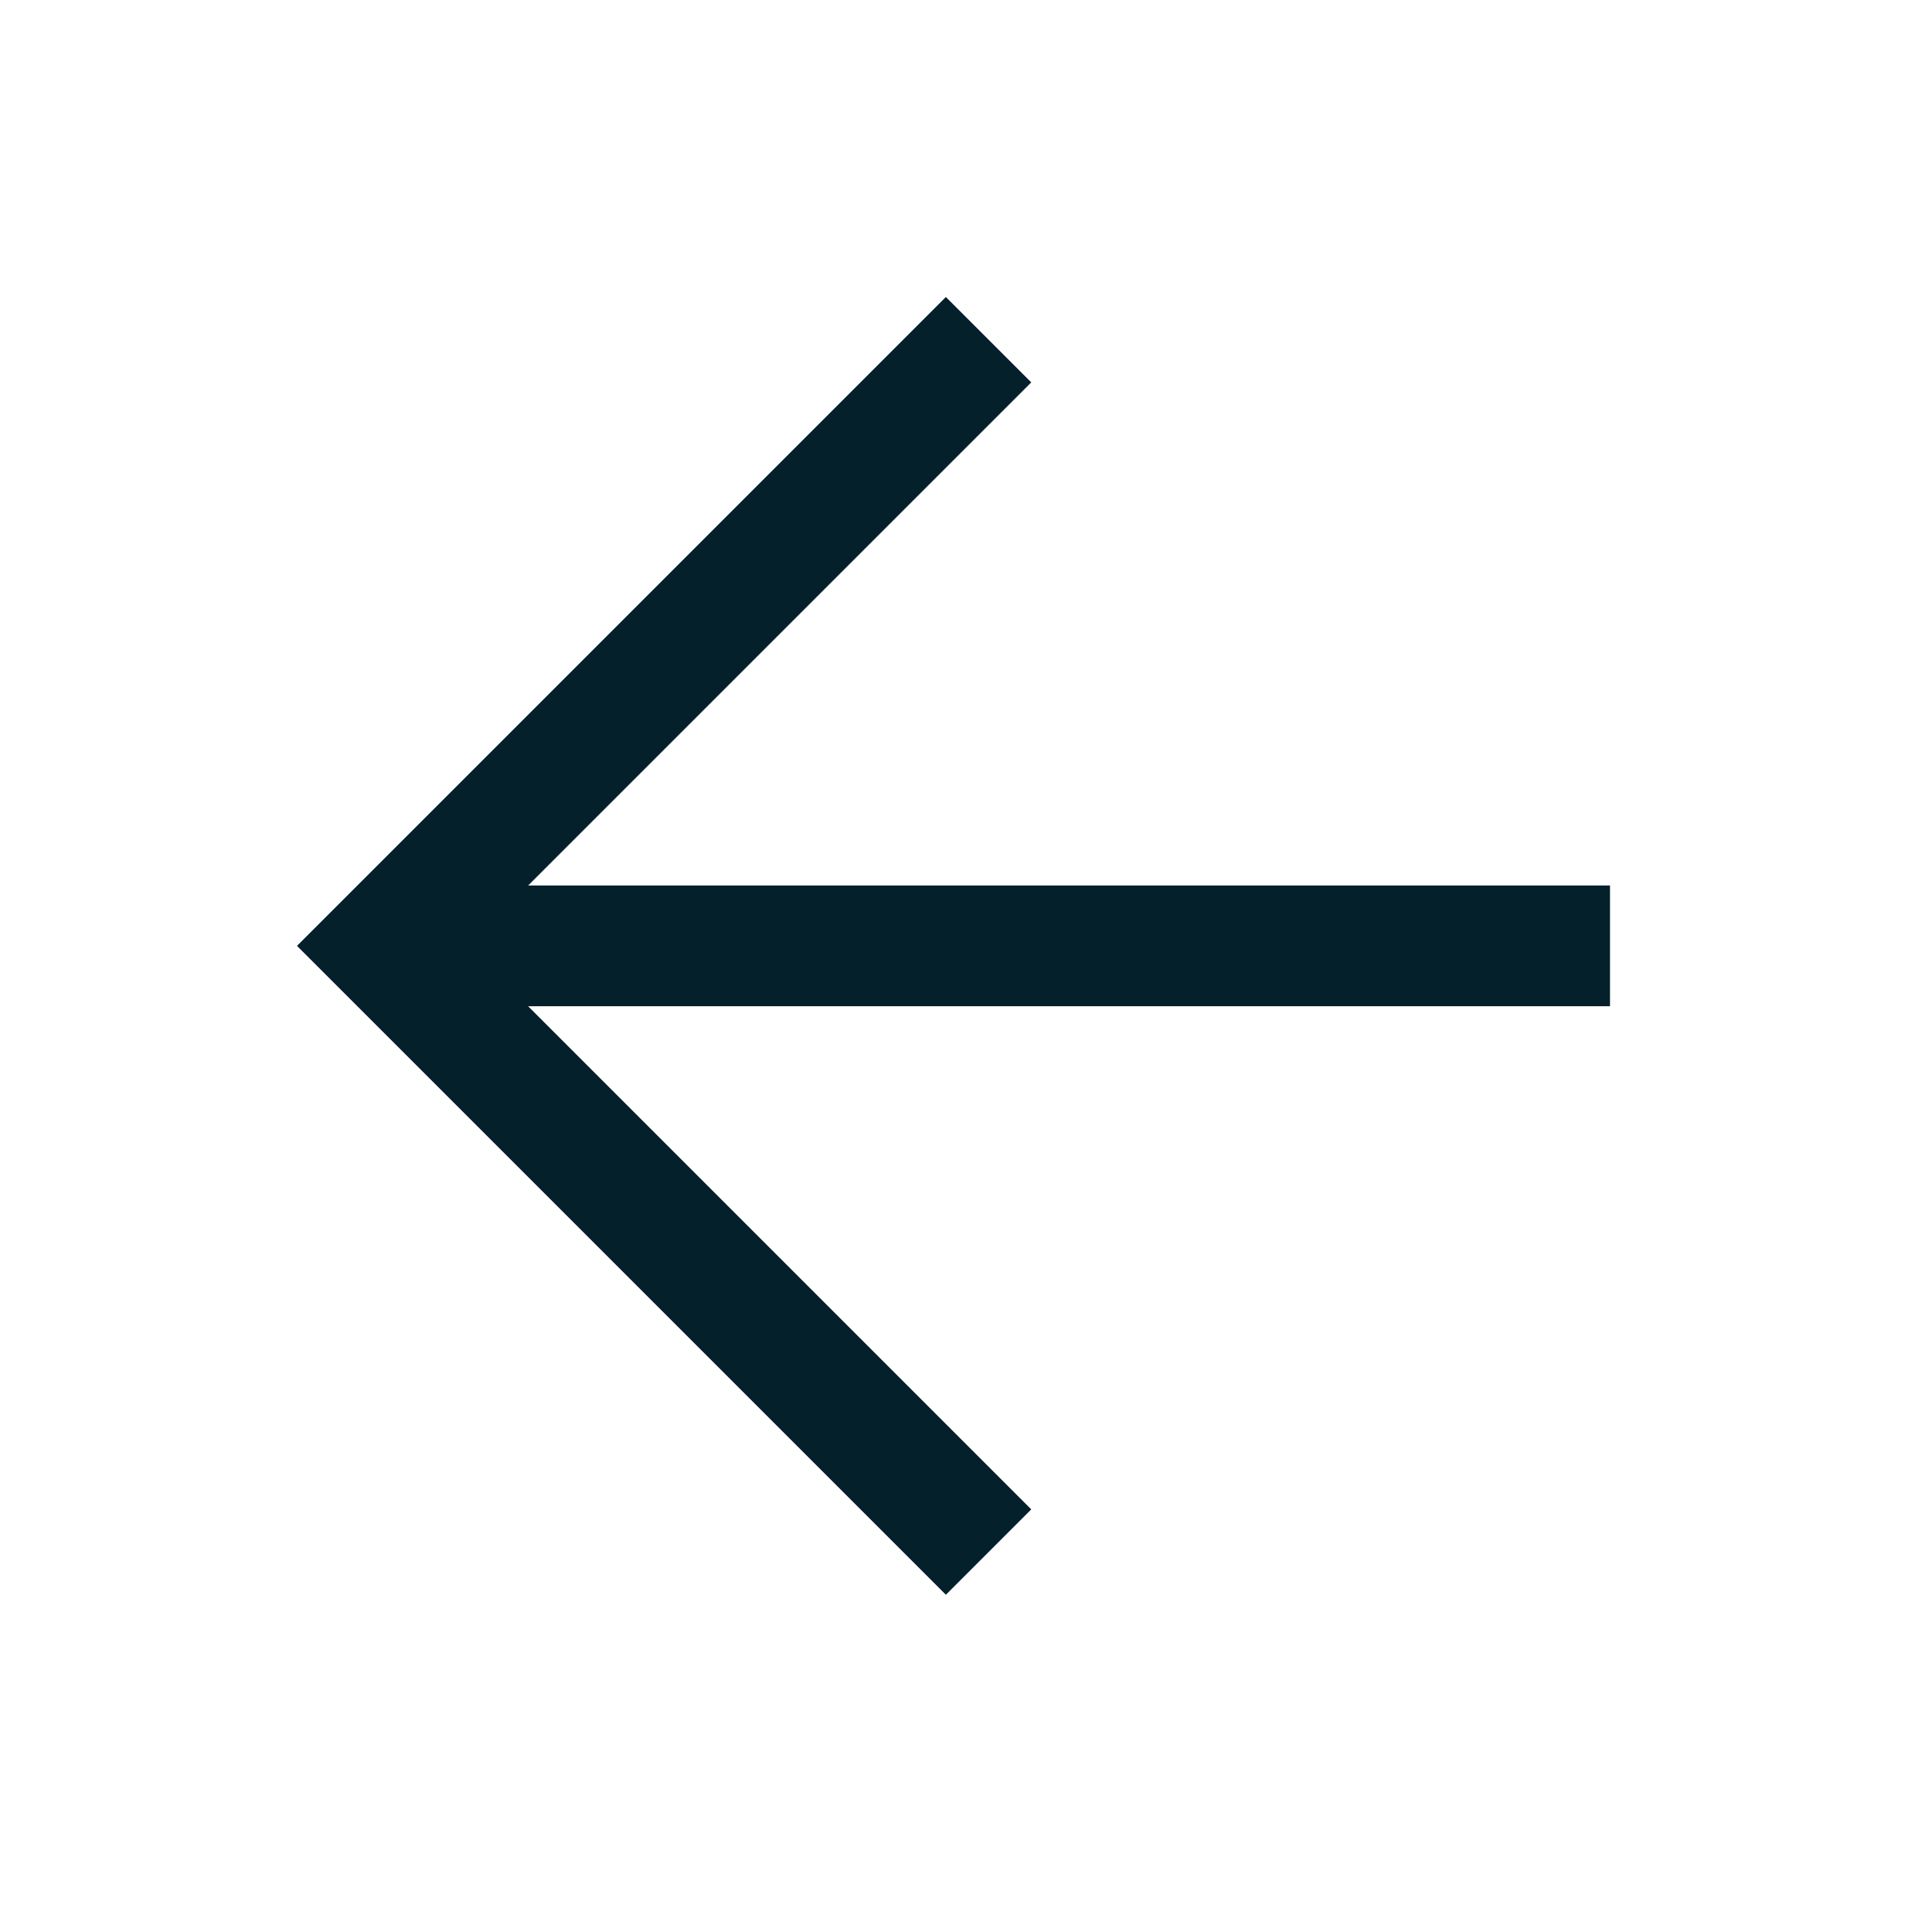
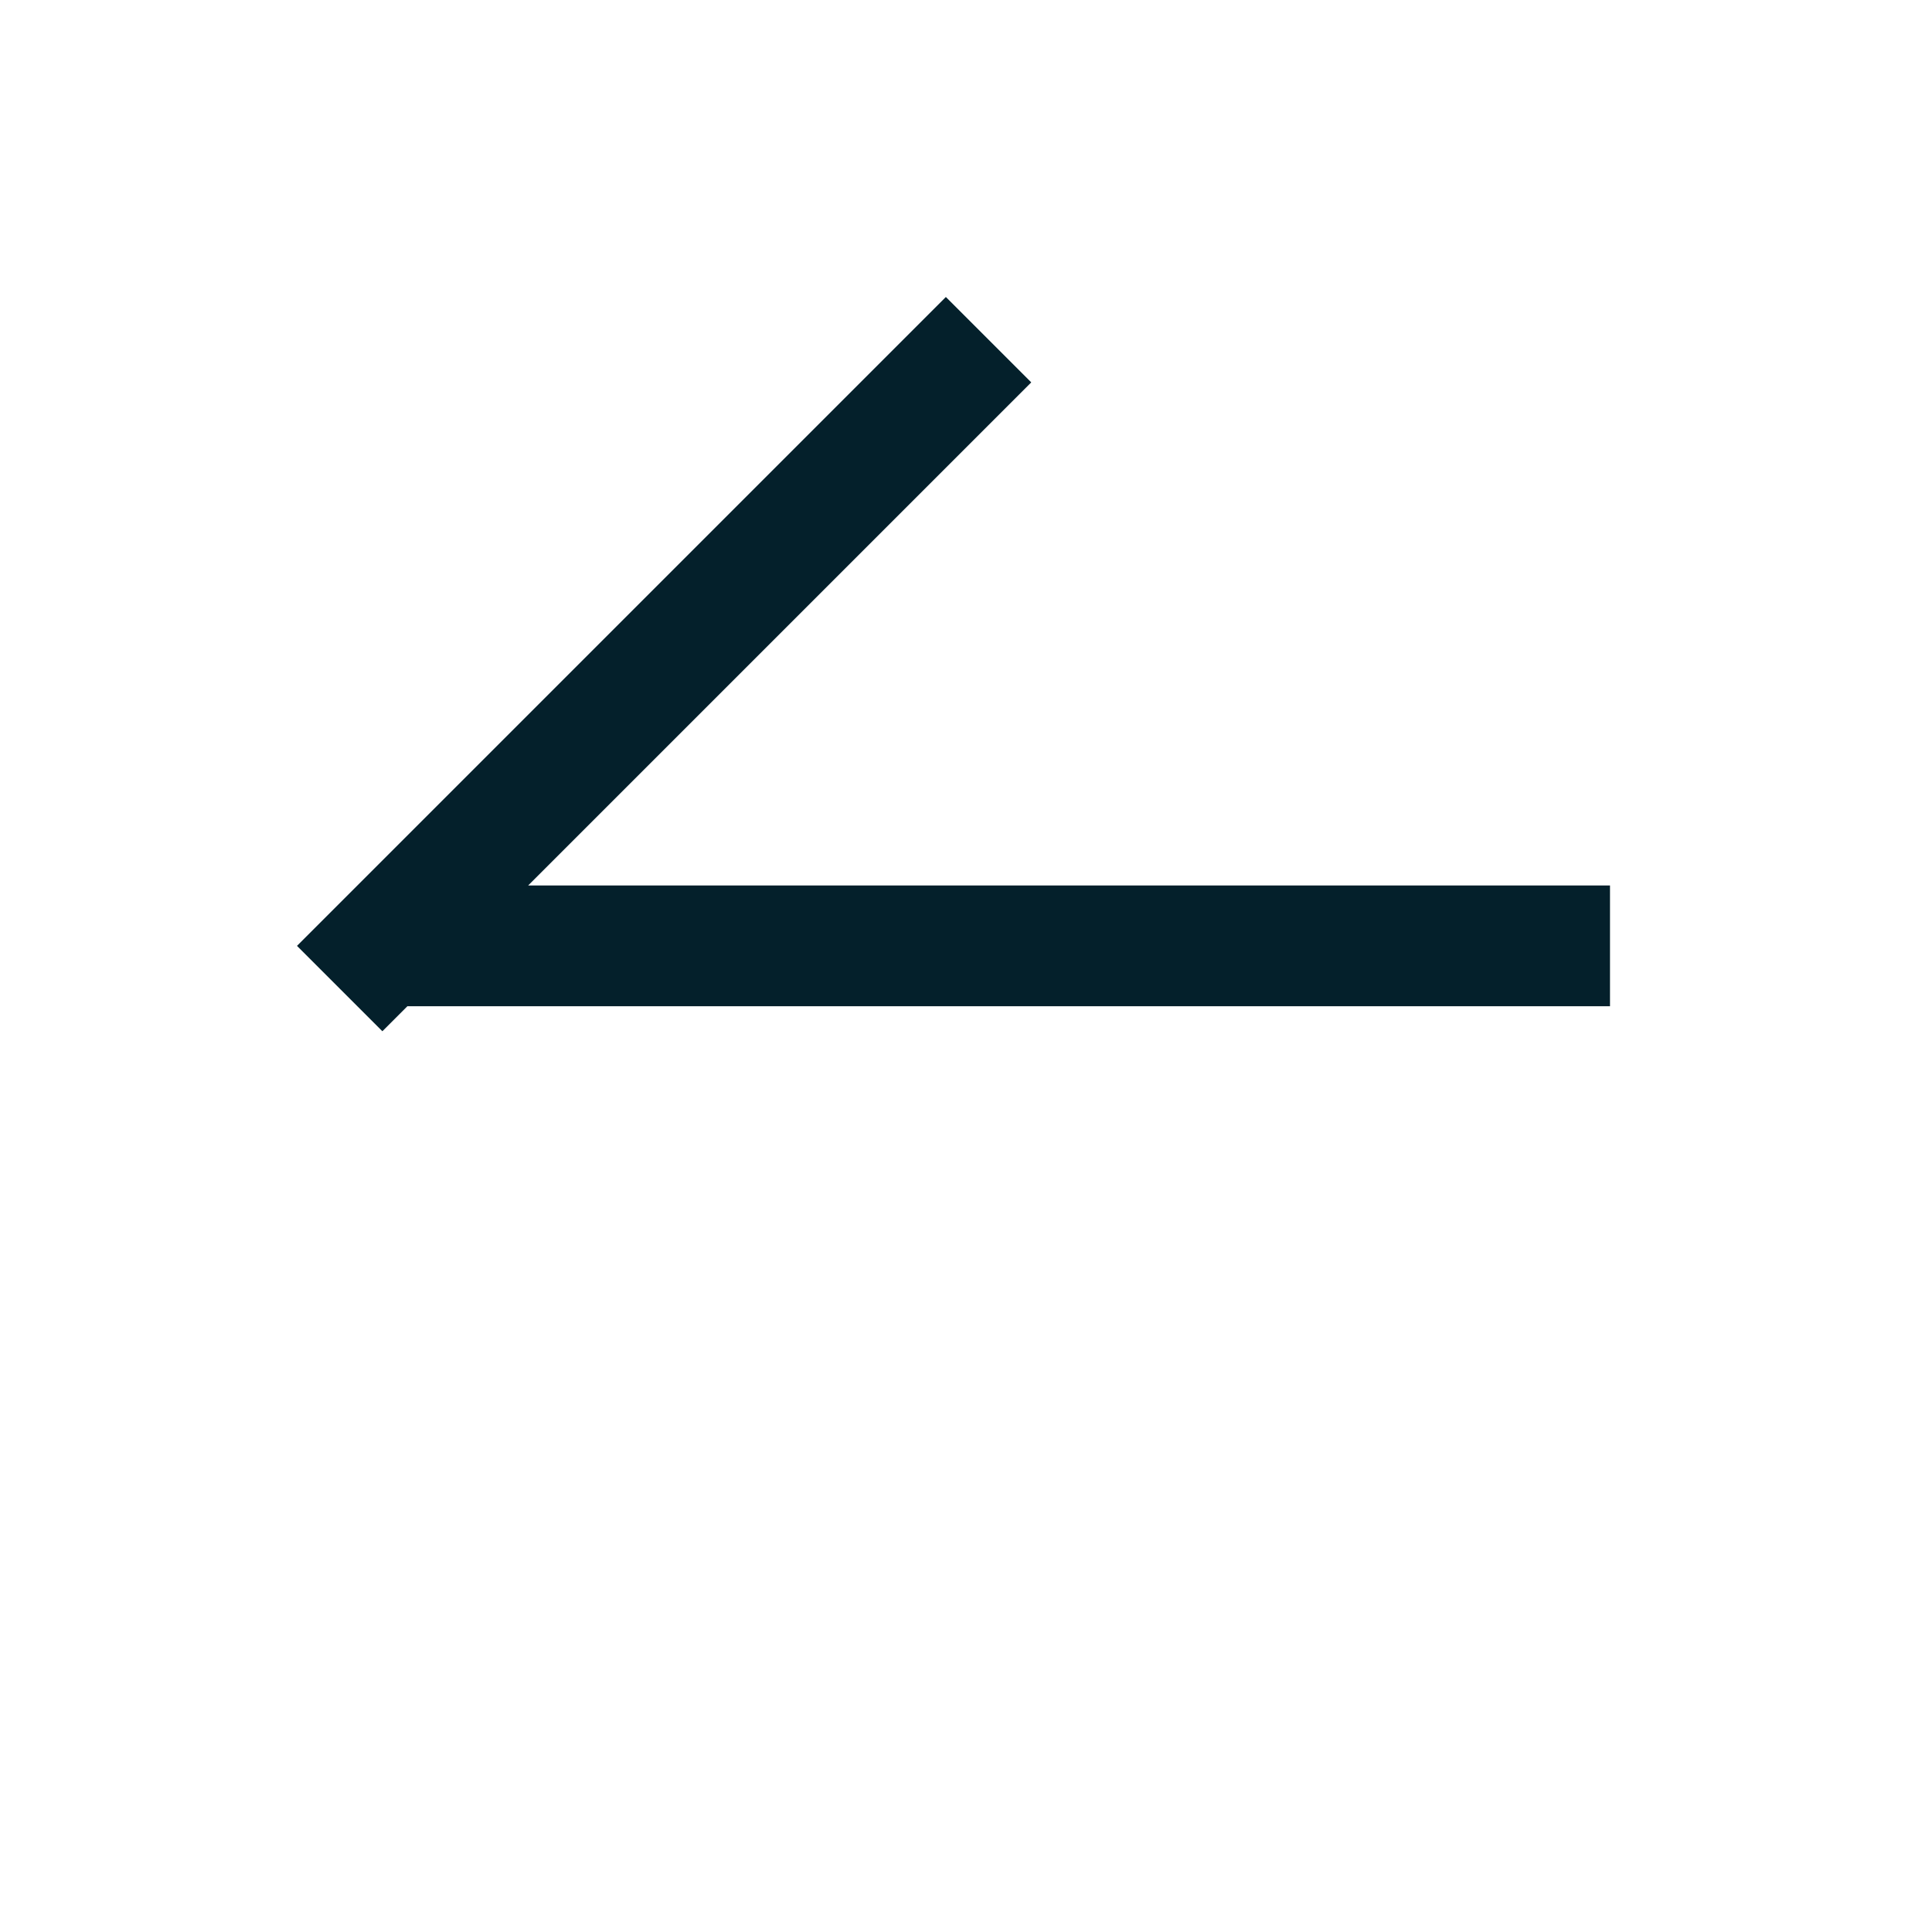
<svg xmlns="http://www.w3.org/2000/svg" width="24" height="24" viewBox="0 0 24 24" fill="none">
-   <path d="M19.25 11.75L5.75 11.75M11.75 4.75L4.75 11.75L11.75 18.75" stroke="#04202B" stroke-width="1.5" stroke-linecap="square" />
+   <path d="M19.25 11.75L5.75 11.75M11.75 4.75L4.75 11.75" stroke="#04202B" stroke-width="1.5" stroke-linecap="square" />
</svg>